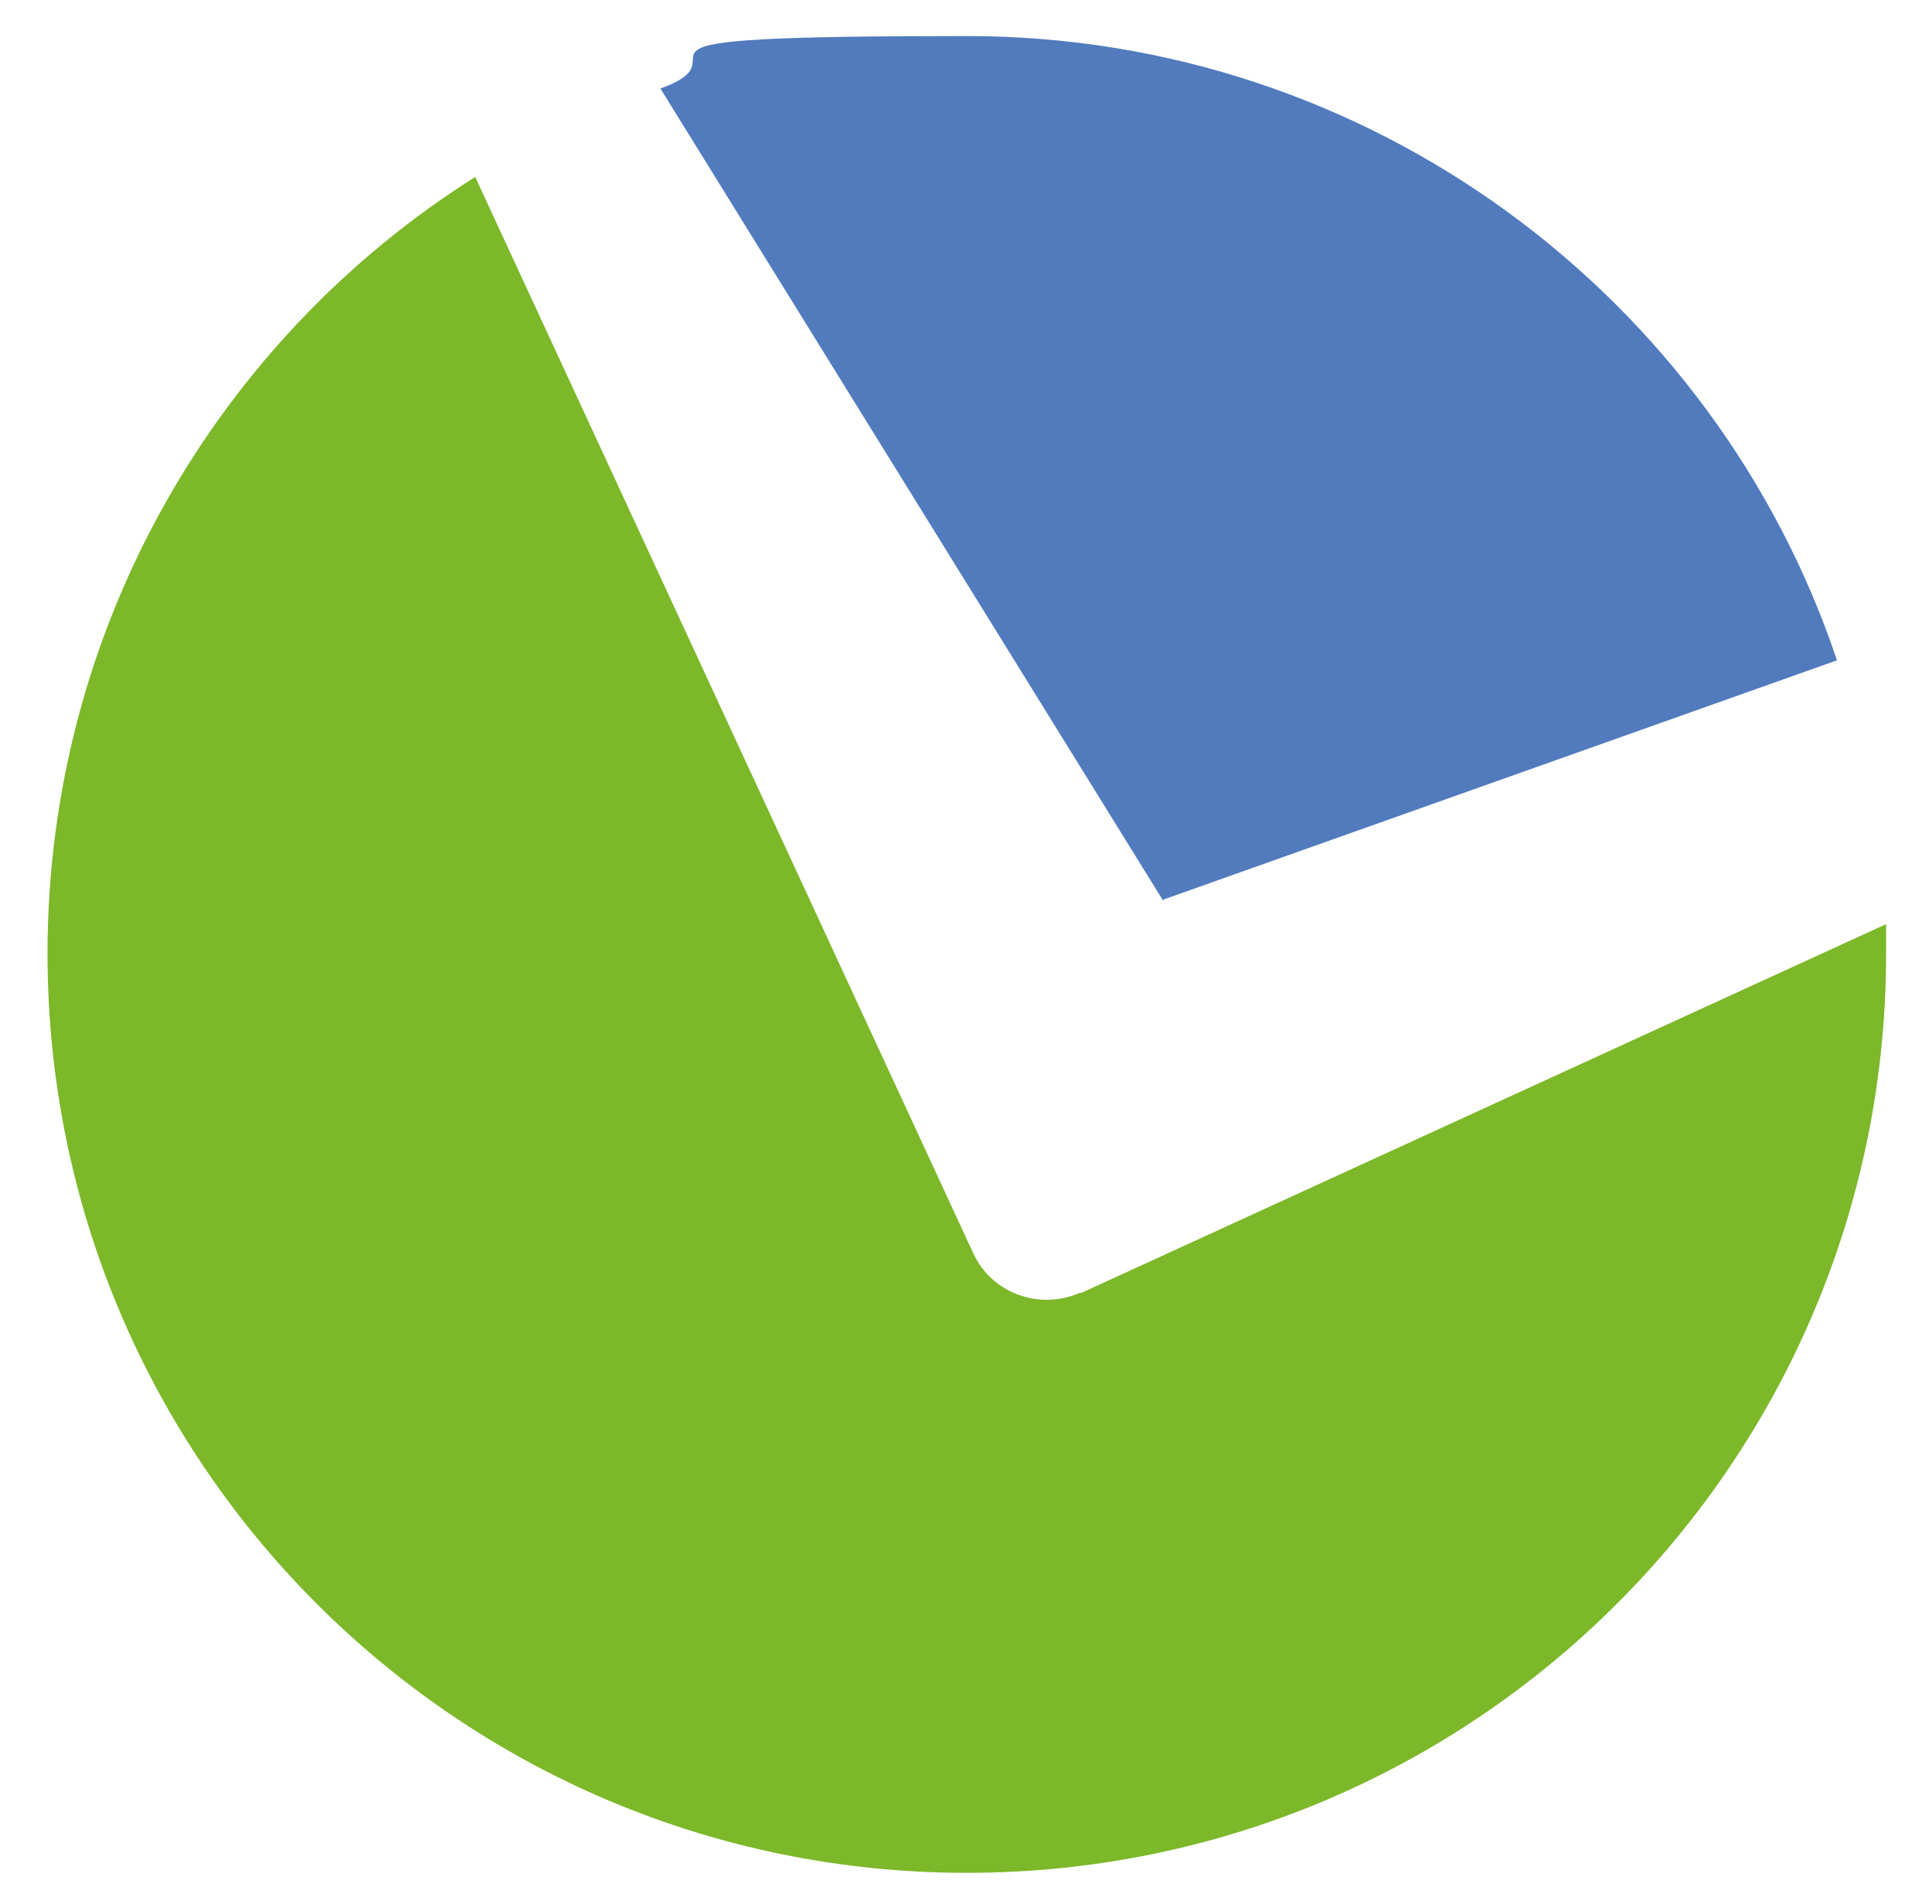
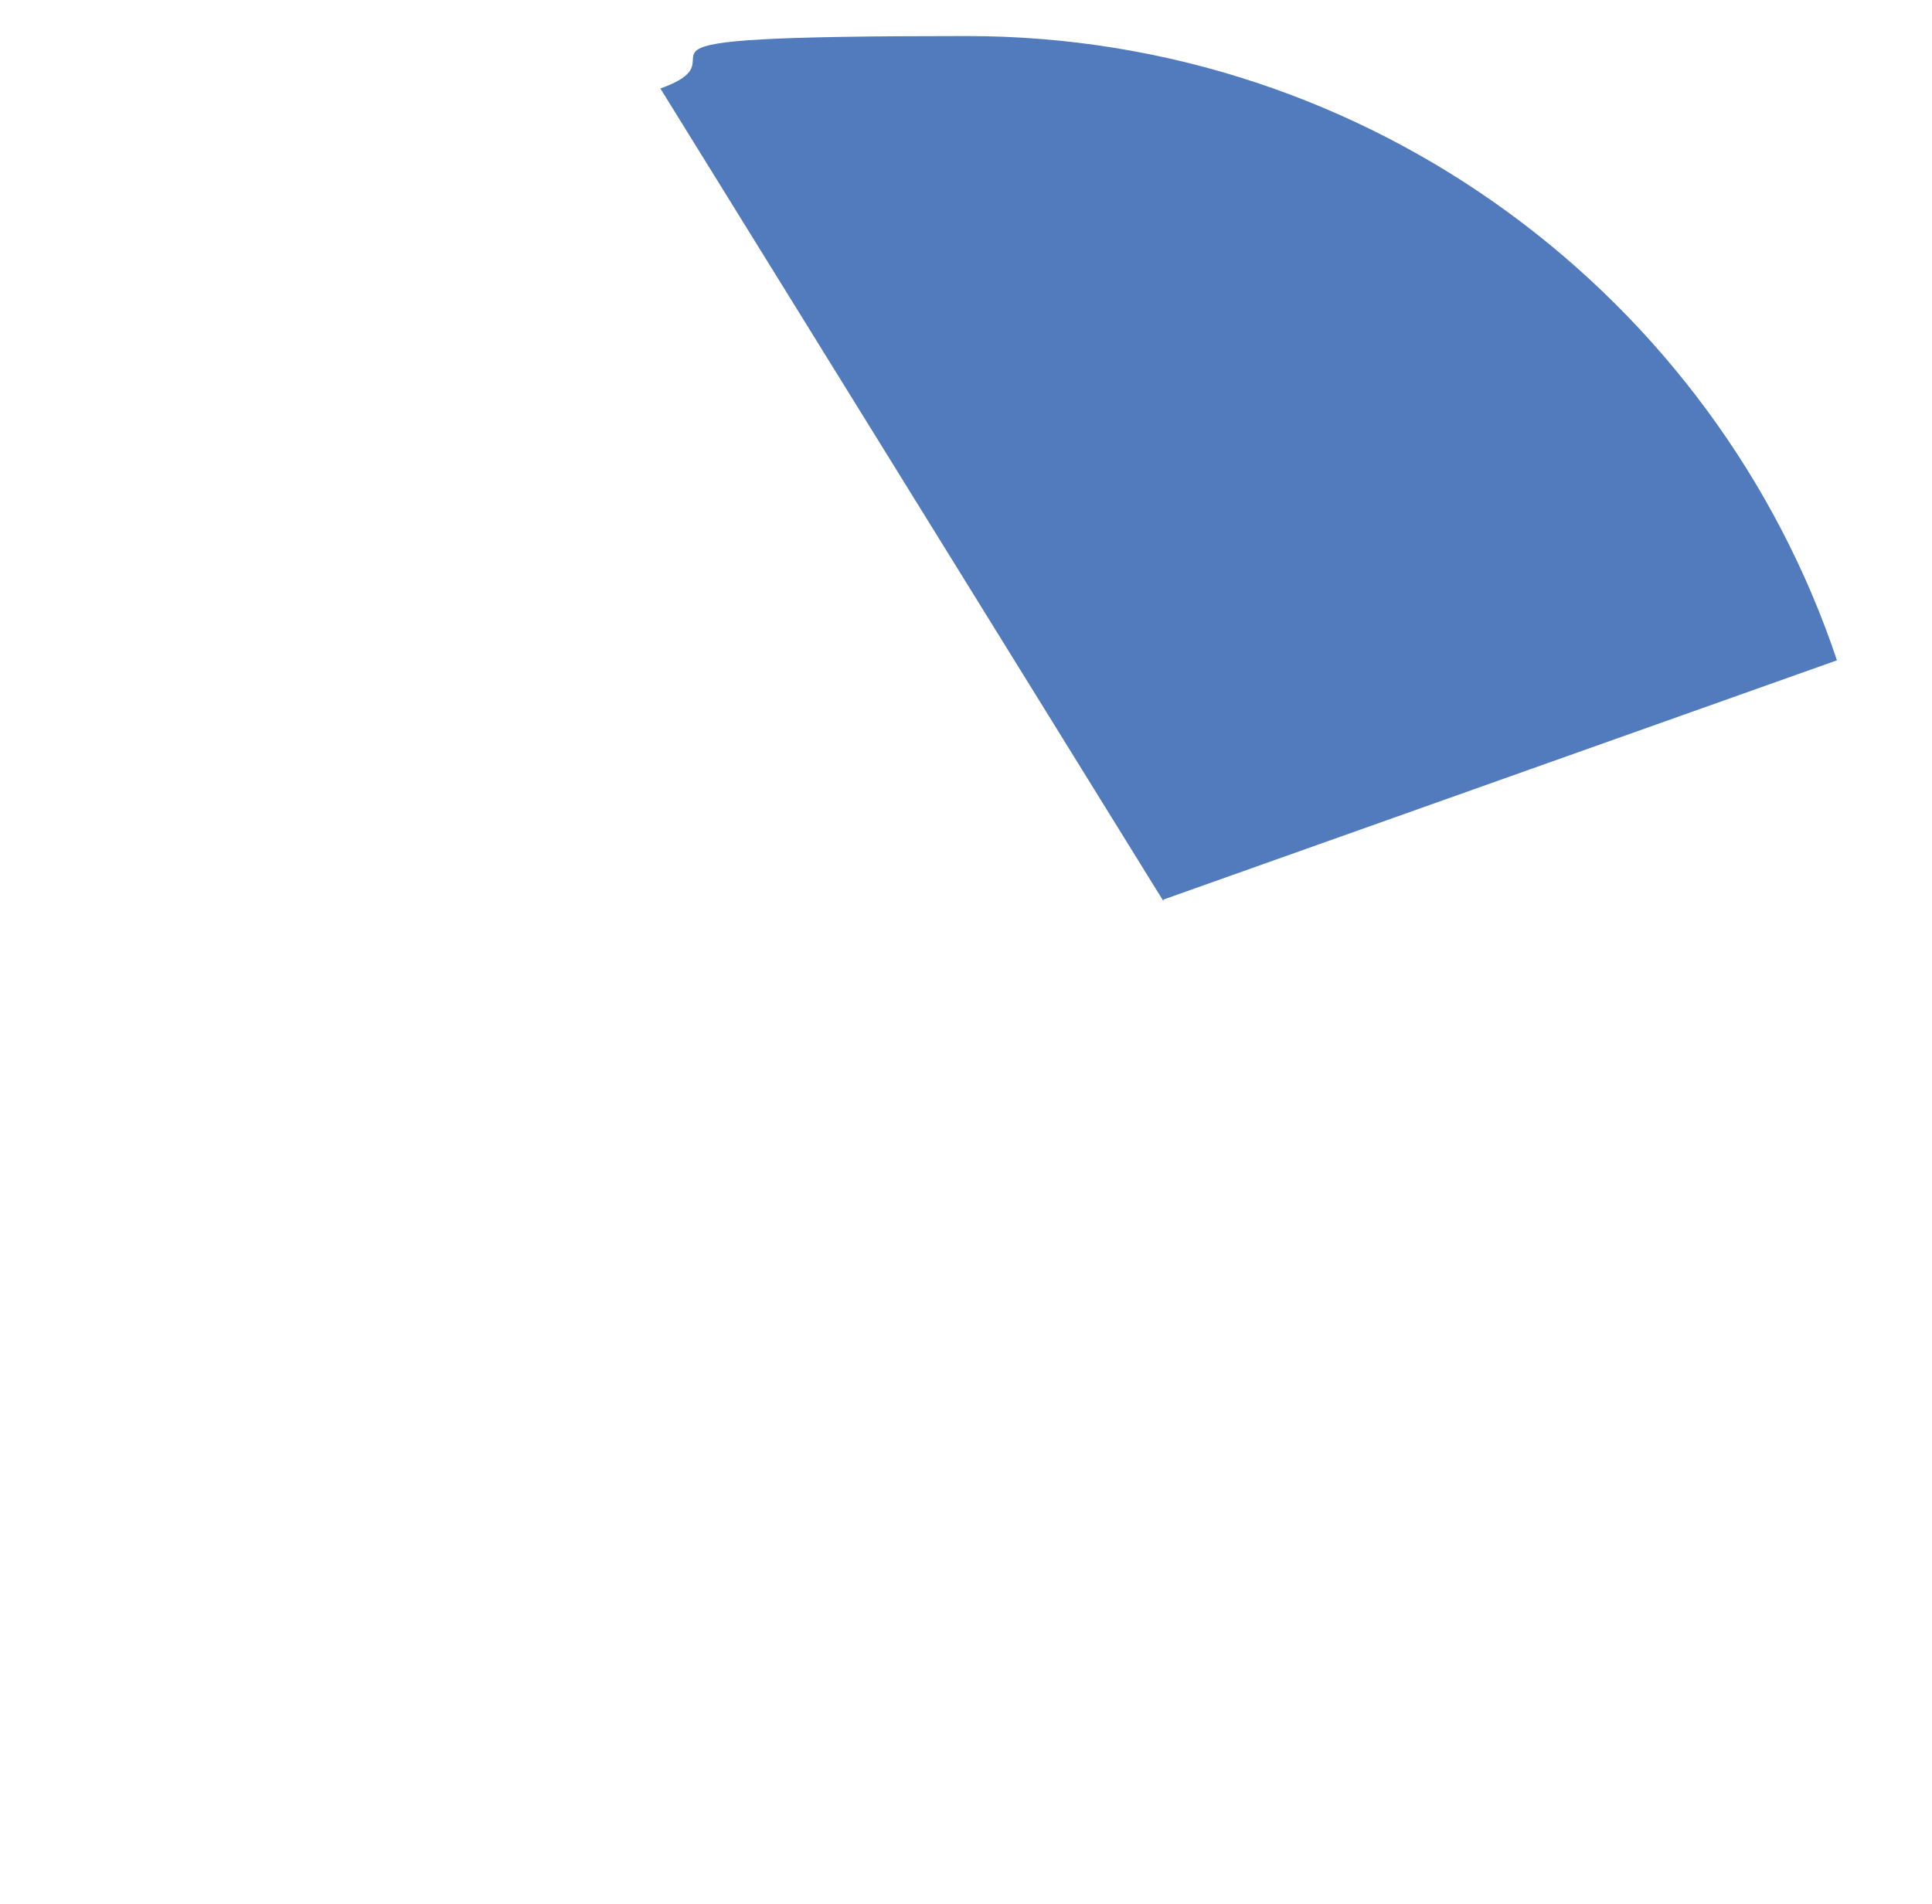
<svg xmlns="http://www.w3.org/2000/svg" version="1.1" viewBox="0 0 117.9 116.2">
  <defs>
    <style>
      .cls-1 {
        fill: #517bbd;
      }

      .cls-2 {
        fill: #7cb829;
      }
    </style>
  </defs>
  <g>
    <g id="Warstwa_1">
      <g>
        <path class="cls-1" d="M71,54.9l41.1-14.6C104.7,18.2,83.7,2.2,59,2.2s-12.8,1.1-18.7,3.2l30.7,49.6Z" />
-         <path class="cls-2" d="M65.9,78.9c-2.5,1.1-5.4,0-6.5-2.4L29,10.8C13.3,20.7,2.9,38.3,2.9,58.2c0,31,25.1,56.1,56.1,56.1s56.1-25.1,56.1-56.1,0-1.2,0-1.8l-49.1,22.5Z" />
      </g>
    </g>
  </g>
</svg>